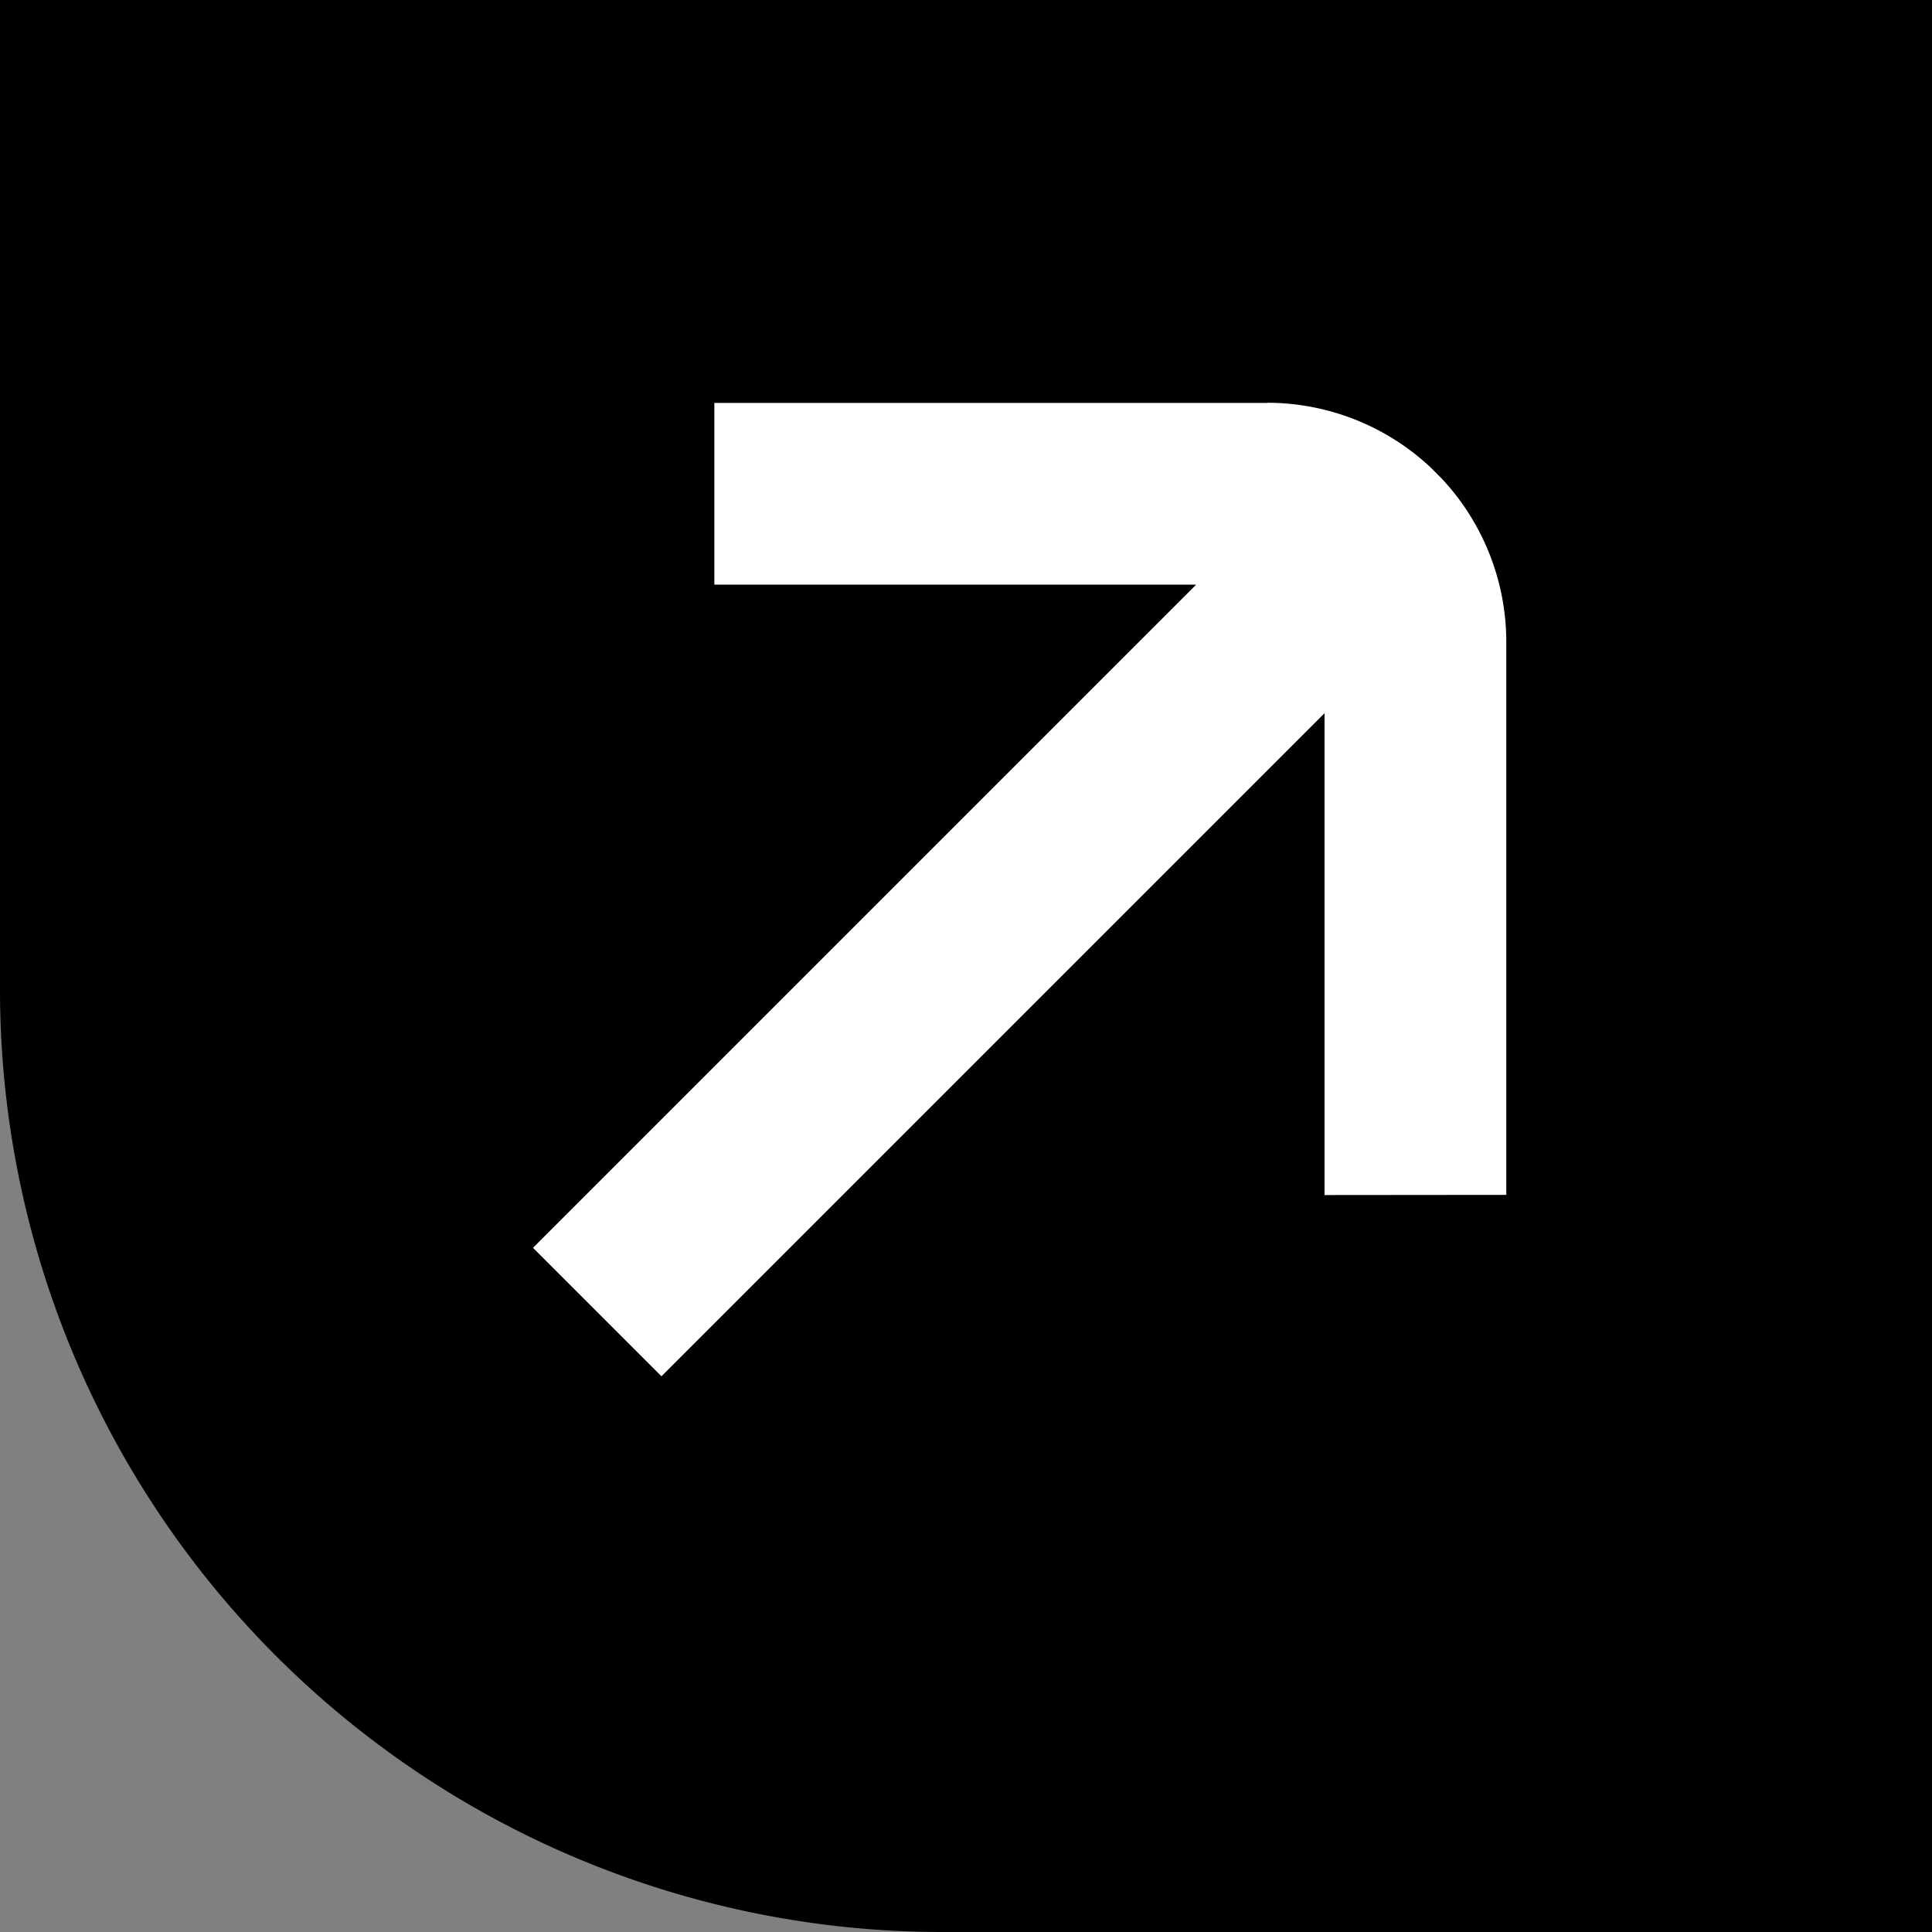
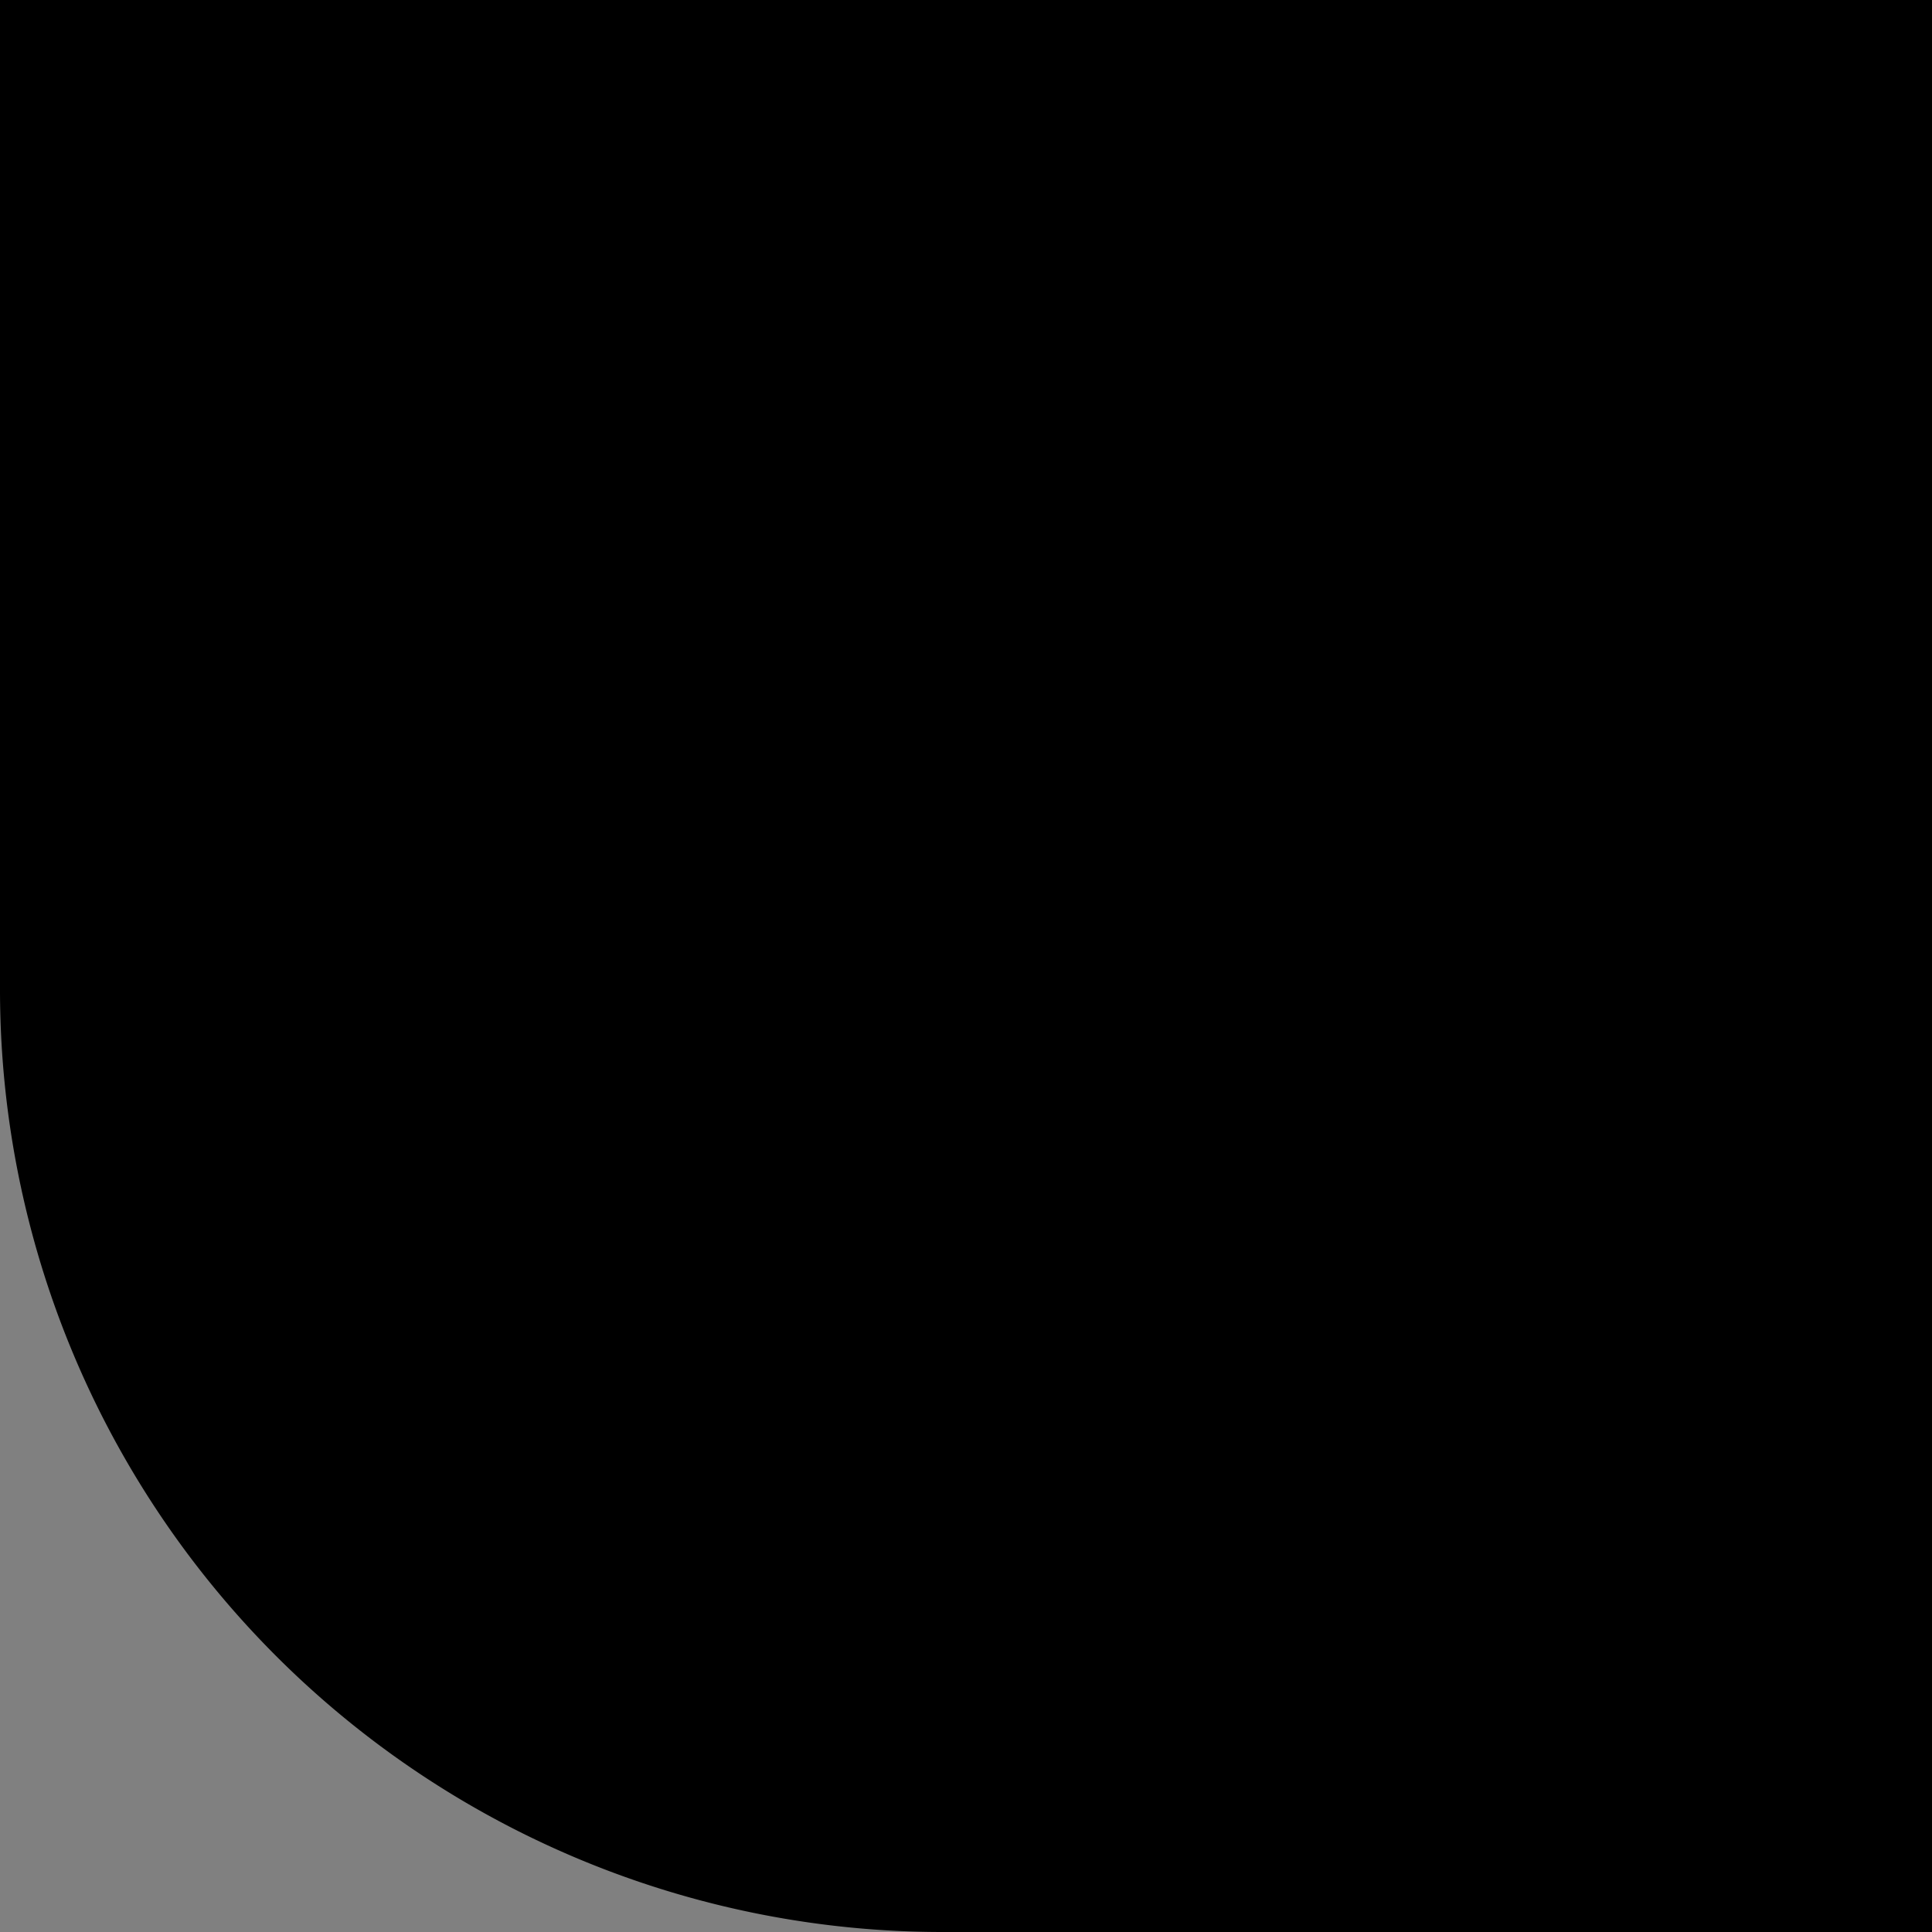
<svg xmlns="http://www.w3.org/2000/svg" id="next_post" width="41" height="41" viewBox="0 0 41 41">
  <rect x="0" y="0" width="41" height="41" fill="#808080" stroke="none" />
  <defs>
    <clipPath id="clip-path">
      <rect id="Rechteck_537" data-name="Rechteck 537" width="25.18" height="23.768" fill="none" />
    </clipPath>
  </defs>
-   <path id="Rechteck_68" data-name="Rechteck 68" d="M0,0H41a0,0,0,0,1,0,0V41a0,0,0,0,1,0,0H20A20,20,0,0,1,0,21V0A0,0,0,0,1,0,0Z" />
+   <path id="Rechteck_68" data-name="Rechteck 68" d="M0,0H41a0,0,0,0,1,0,0V41a0,0,0,0,1,0,0H20A20,20,0,0,1,0,21V0Z" />
  <g id="Gruppe_672" data-name="Gruppe 672" transform="translate(4.27 19.44) rotate(-45)">
    <g id="Gruppe_672-2" data-name="Gruppe 672" clip-path="url(#clip-path)">
-       <path id="Pfad_399" data-name="Pfad 399" d="M23.7,8.3,15.4,0,12.673,2.727l7.23,7.23H0v3.856H19.9l-7.23,7.23L15.4,23.768l8.3-8.3a5.079,5.079,0,0,0,0-7.173" transform="translate(0 0)" fill="#fff" />
-     </g>
+       </g>
  </g>
</svg>